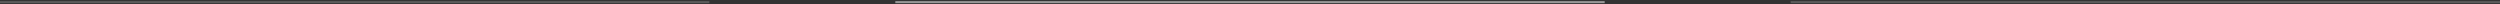
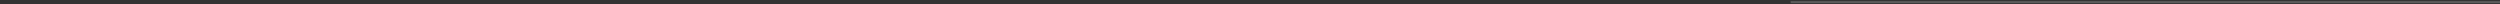
<svg xmlns="http://www.w3.org/2000/svg" width="1253" height="2" viewBox="0 0 1253 2" fill="none">
  <rect x="0" y="0" width="1253" height="2" fill="#333333" stroke="none" />
-   <path opacity="0.2" d="M0 1.075H355.529" stroke="white" />
  <path opacity="0.2" d="M897.471 1.075H1253" stroke="white" />
-   <path opacity="0.5" d="M448.735 1.075H804.264" stroke="white" />
</svg>